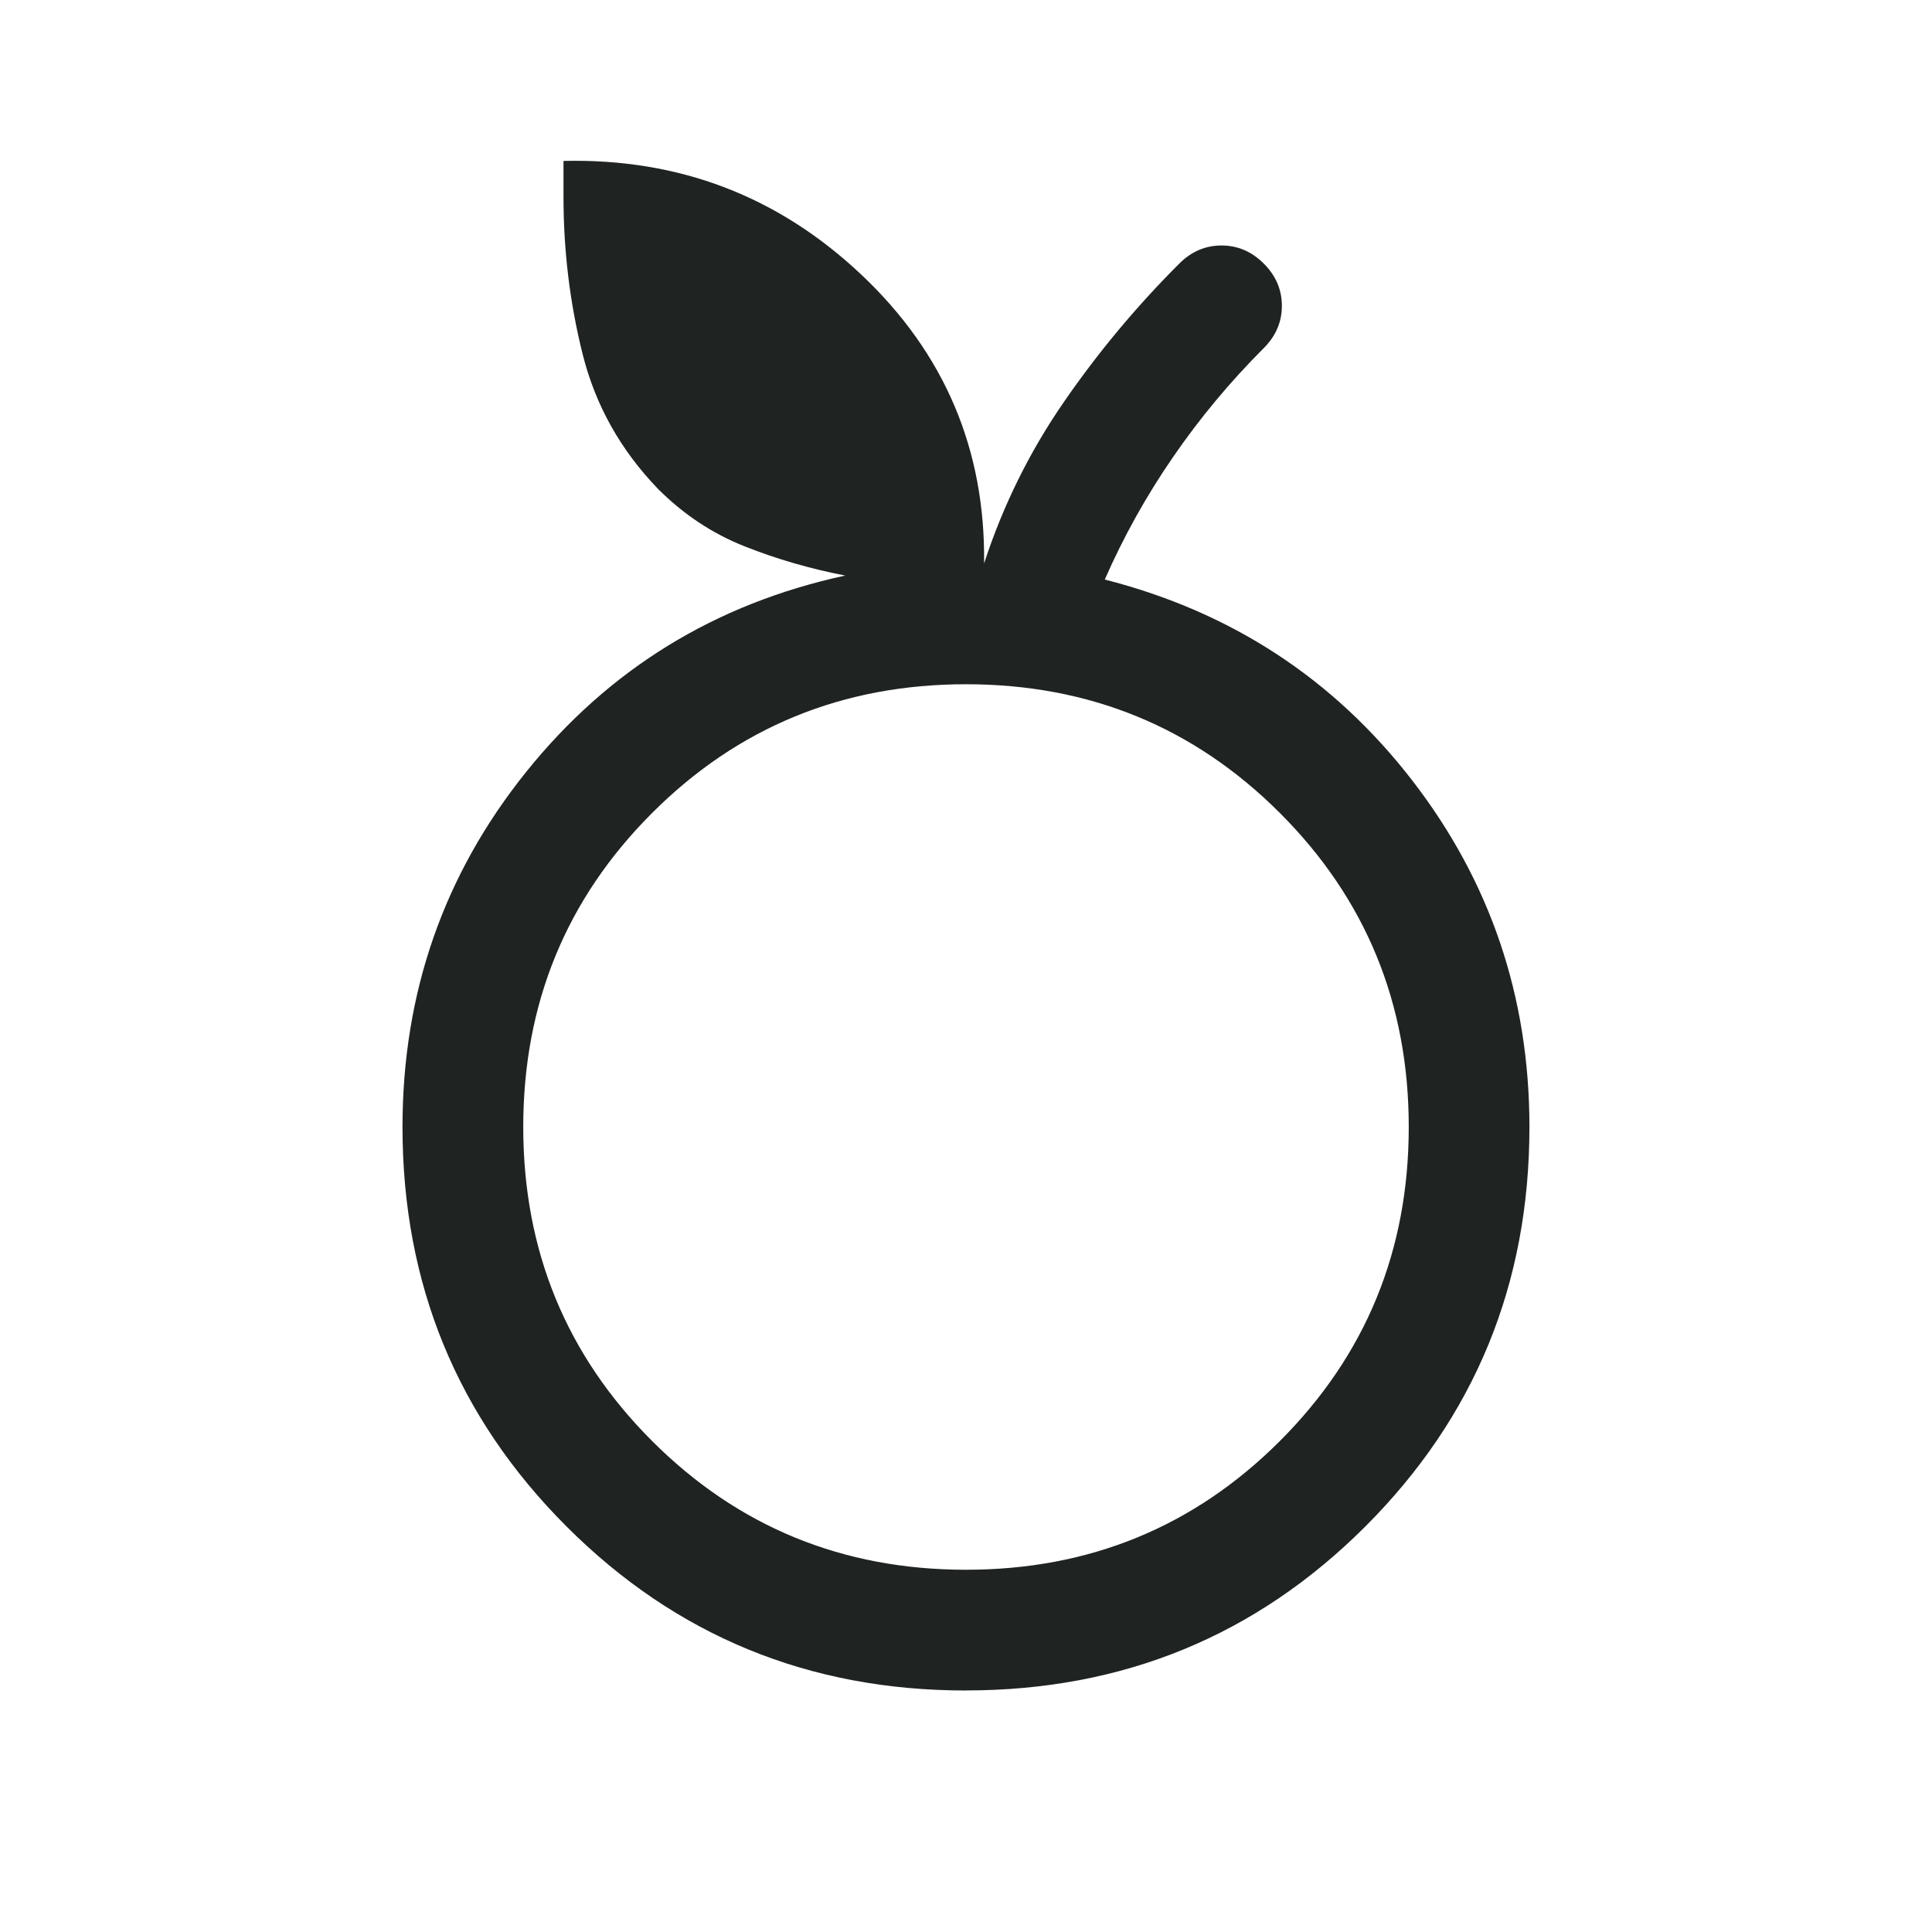
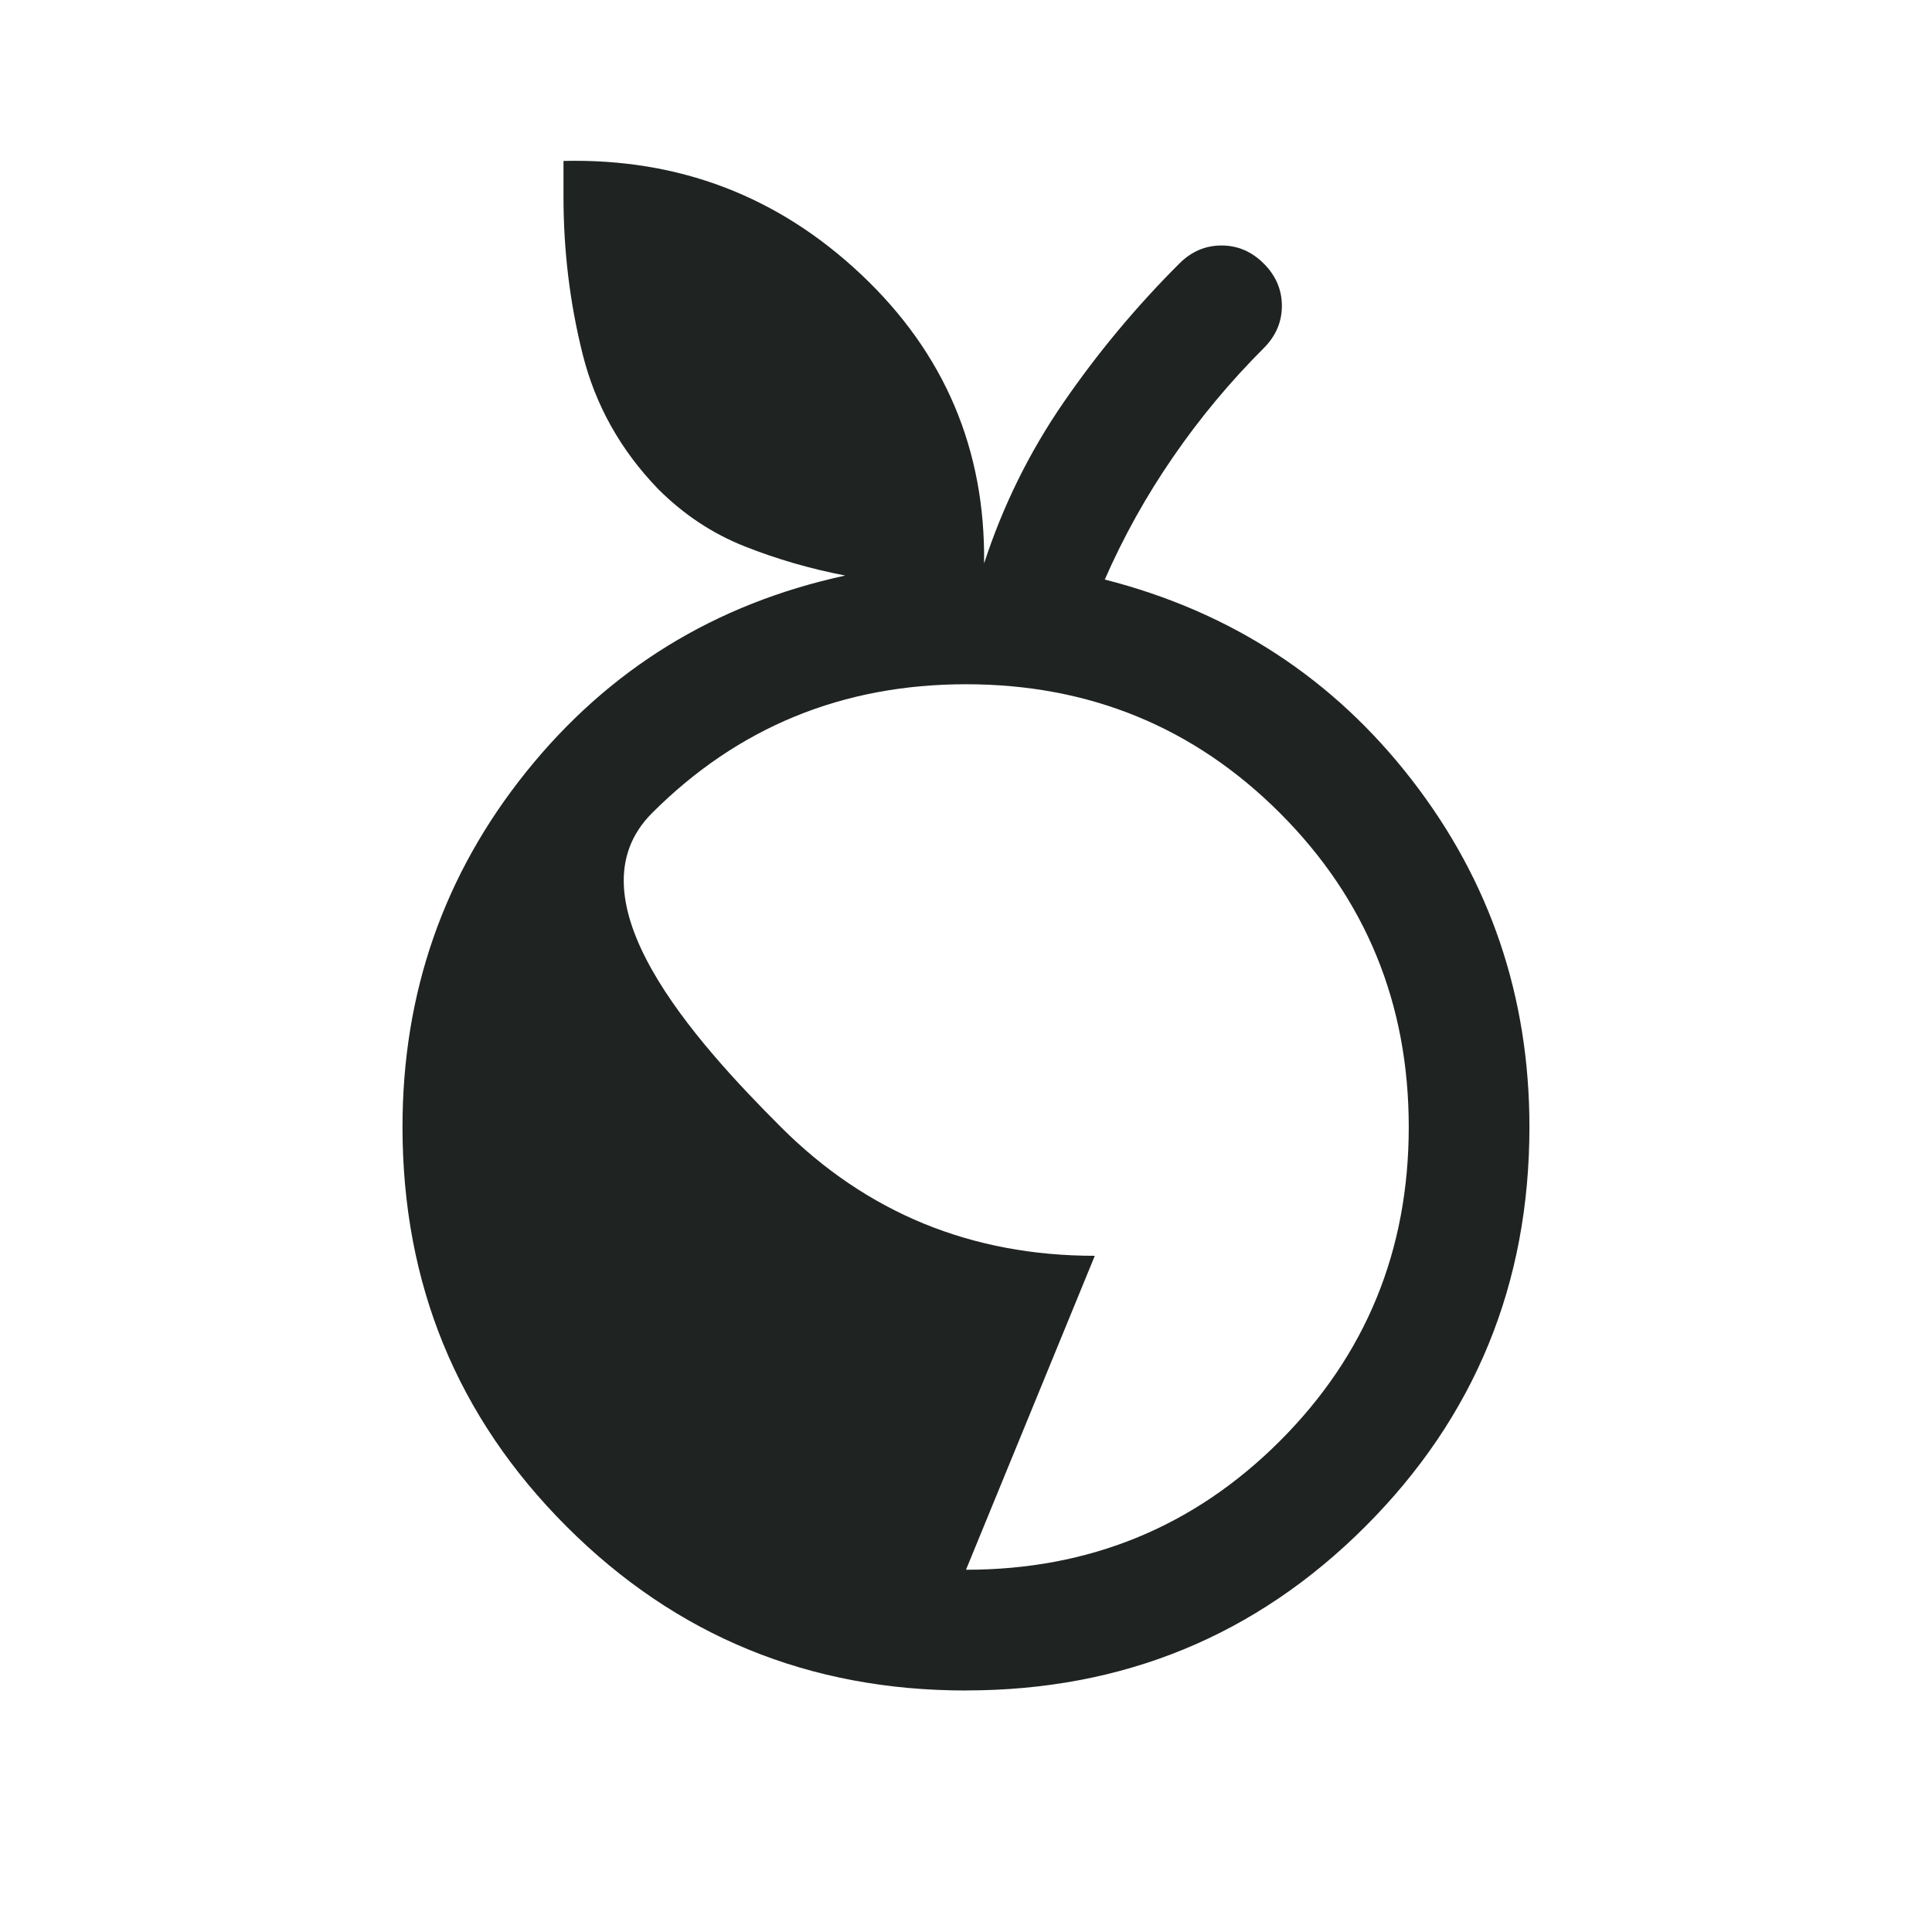
<svg xmlns="http://www.w3.org/2000/svg" fill="none" height="30" viewBox="0 0 30 30" width="30">
-   <path d="m15 26.25c-2.438 0-4.505-.849-6.203-2.547-1.698-1.698-2.547-3.766-2.547-6.203 0-2.083.641-3.922 1.922-5.516 1.281-1.594 2.932-2.609 4.953-3.047-.542-.104-1.062-.255-1.562-.453-.5-.198-.948-.495-1.344-.891-.583-.604-.974-1.302-1.172-2.094-.198-.792-.297-1.604-.297-2.438v-.562c1.792-.042 3.333.547 4.625 1.766s1.927 2.714 1.906 4.484c.292-.896.703-1.729 1.234-2.5.531-.771 1.13-1.49 1.797-2.156.188-.188.406-.281.656-.281s.469.094.656.281.281.406.281.656-.094.469-.281.656c-.521.521-.99 1.083-1.406 1.688-.417.604-.771 1.24-1.063 1.906 1.958.5 3.547 1.536 4.766 3.109 1.219 1.573 1.828 3.37 1.828 5.391 0 2.438-.849 4.505-2.547 6.203-1.698 1.698-3.766 2.547-6.203 2.547zm0-1.875c1.917 0 3.542-.667 4.875-2s2-2.958 2-4.875-.667-3.542-2-4.875-2.958-2-4.875-2-3.542.667-4.875 2c-1.333 1.333-2 2.958-2 4.875s.667 3.542 2 4.875c1.333 1.333 2.958 2 4.875 2z" fill="#1f2322" />
+   <path d="m15 26.25c-2.438 0-4.505-.849-6.203-2.547-1.698-1.698-2.547-3.766-2.547-6.203 0-2.083.641-3.922 1.922-5.516 1.281-1.594 2.932-2.609 4.953-3.047-.542-.104-1.062-.255-1.562-.453-.5-.198-.948-.495-1.344-.891-.583-.604-.974-1.302-1.172-2.094-.198-.792-.297-1.604-.297-2.438v-.562c1.792-.042 3.333.547 4.625 1.766s1.927 2.714 1.906 4.484c.292-.896.703-1.729 1.234-2.5.531-.771 1.13-1.49 1.797-2.156.188-.188.406-.281.656-.281s.469.094.656.281.281.406.281.656-.094.469-.281.656c-.521.521-.99 1.083-1.406 1.688-.417.604-.771 1.24-1.063 1.906 1.958.5 3.547 1.536 4.766 3.109 1.219 1.573 1.828 3.37 1.828 5.391 0 2.438-.849 4.505-2.547 6.203-1.698 1.698-3.766 2.547-6.203 2.547zm0-1.875c1.917 0 3.542-.667 4.875-2s2-2.958 2-4.875-.667-3.542-2-4.875-2.958-2-4.875-2-3.542.667-4.875 2s.667 3.542 2 4.875c1.333 1.333 2.958 2 4.875 2z" fill="#1f2322" />
</svg>